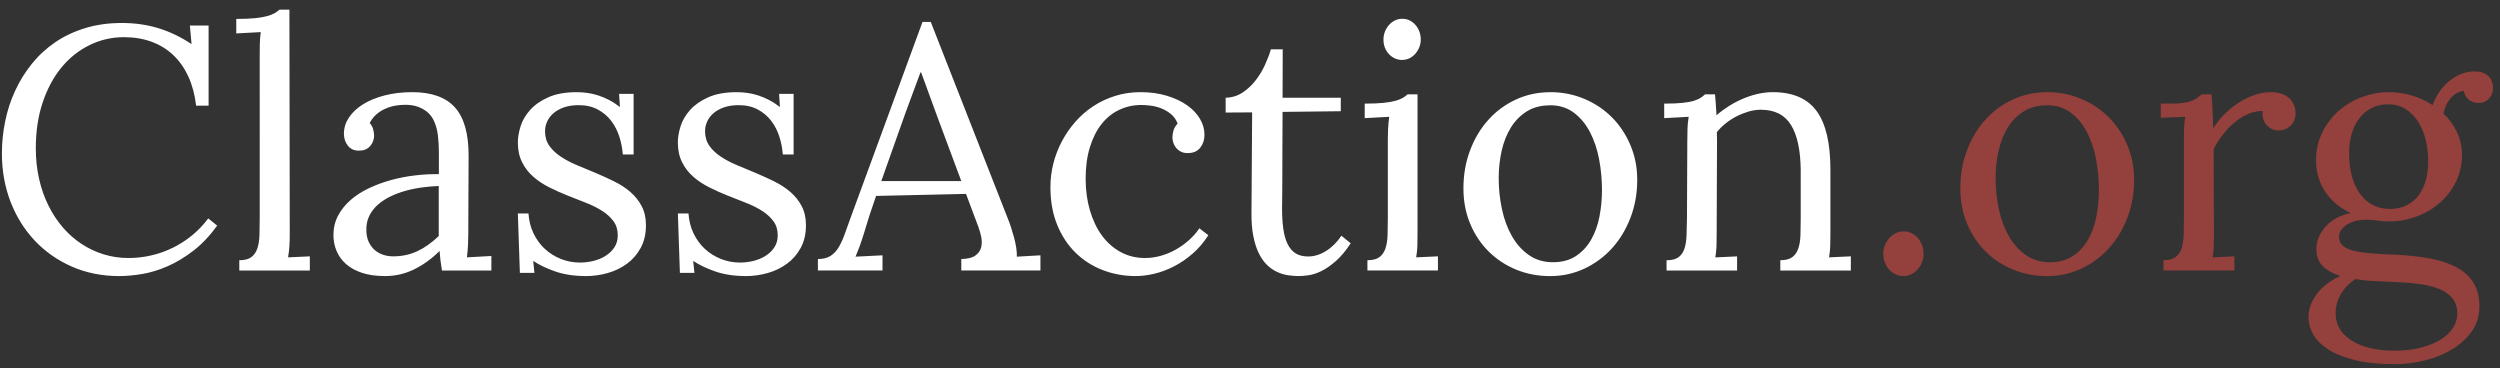
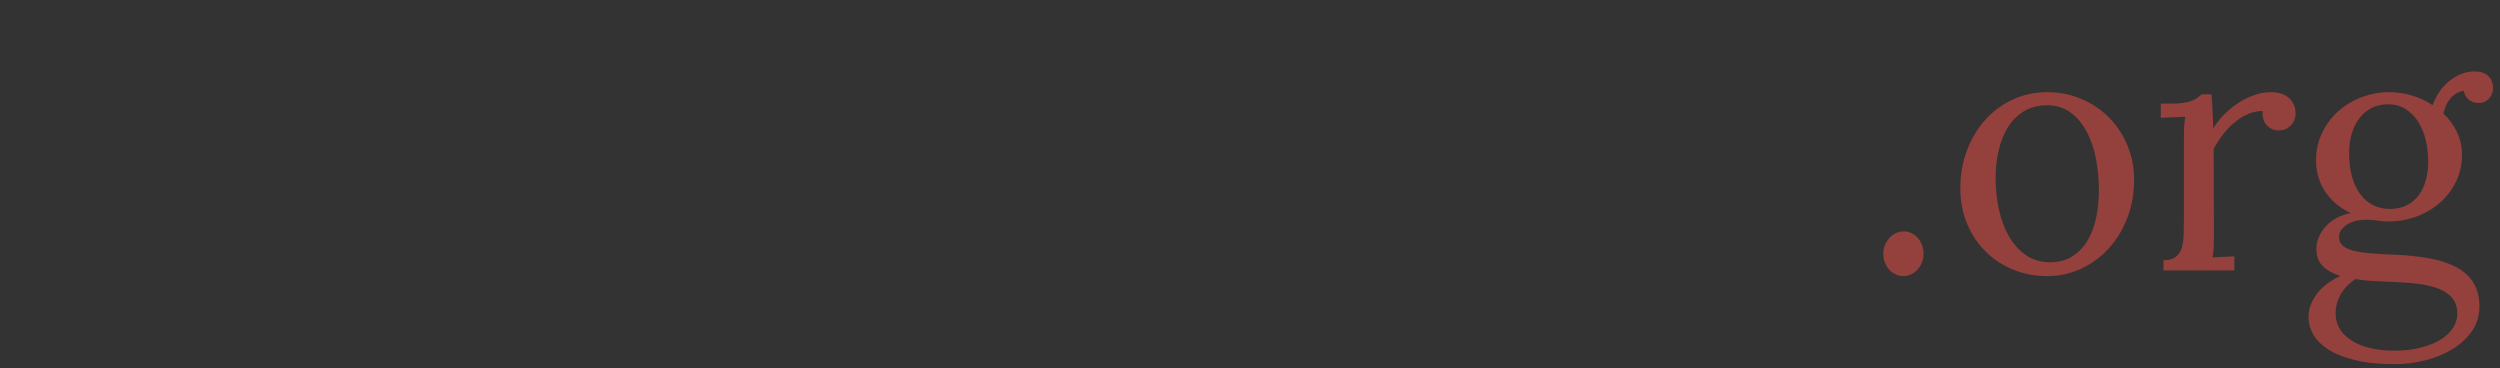
<svg xmlns="http://www.w3.org/2000/svg" aria-label="ClassAction.org" class="header-logo db fr-l" role="img" viewBox="0 0 197 29">
  <rect x="0" y="0" width="197" height="29" fill="#333333" stroke="none" />
  <g fill="none" fill-rule="evenodd">
    <path d="M194.137 7.156c-.23.035-.434.11-.612.22-.177.11-.332.25-.465.418-.133.17-.24.352-.326.552-.084.2-.148.4-.192.605.452.418.808.905 1.07 1.463.26.56.392 1.153.392 1.782 0 .77-.157 1.478-.472 2.12-.315.643-.738 1.197-1.27 1.663-.532.465-1.145.826-1.84 1.083-.697.258-1.426.387-2.188.387-.337 0-.636-.022-.898-.067-.26-.044-.57-.066-.924-.066-.337 0-.645.044-.924.133-.28.09-.514.21-.705.366-.19.155-.317.305-.38.452-.06.146-.092.272-.092.38 0 .105.02.216.055.33.062.214.206.387.432.52s.52.237.884.312c.364.075.796.13 1.297.166.5.036 1.066.067 1.695.093 1.046.045 1.984.144 2.813.3.828.155 1.53.39 2.107.704.576.315 1.017.723 1.323 1.223.306.5.46 1.12.46 1.855 0 .736-.2 1.385-.593 1.948-.395.563-.91 1.037-1.542 1.423-.634.384-1.348.677-2.14.876-.794.2-1.594.3-2.4.3-1.224 0-2.268-.107-3.132-.32-.864-.213-1.567-.494-2.108-.844-.54-.35-.935-.745-1.183-1.183-.248-.44-.372-.886-.372-1.338 0-.416.08-.797.24-1.143.16-.347.36-.657.604-.932.243-.275.513-.512.81-.71.297-.2.583-.362.858-.486-.585-.178-1.046-.433-1.383-.765-.337-.332-.505-.79-.505-1.376 0-.318.066-.63.2-.936.132-.306.318-.588.558-.845.24-.258.525-.475.857-.652.333-.178.698-.302 1.097-.373-.417-.195-.793-.432-1.13-.71-.337-.28-.625-.595-.864-.945-.24-.35-.424-.733-.552-1.15-.13-.417-.193-.864-.193-1.343 0-.815.166-1.555.5-2.22.33-.665.765-1.232 1.302-1.702.536-.47 1.148-.83 1.835-1.084.687-.25 1.385-.378 2.094-.378.61 0 1.214.087 1.808.26.594.172 1.143.427 1.65.764.132-.38.313-.736.544-1.064.23-.328.49-.61.778-.844.288-.235.6-.42.937-.552.338-.133.688-.2 1.05-.2.462 0 .82.12 1.072.36.252.24.38.572.38.997 0 .106-.024.226-.068.36-.044.132-.113.256-.206.37-.093.117-.215.214-.366.294-.15.08-.332.115-.545.106-.31-.01-.563-.104-.758-.286-.196-.18-.32-.405-.373-.67zM188.18 8.22c-.487 0-.92.097-1.303.292-.38.195-.702.465-.963.81-.262.347-.46.755-.6 1.224-.136.47-.205.975-.205 1.516 0 .656.07 1.252.212 1.788.142.537.35 1 .625 1.39.275.39.61.69 1.01.904.4.213.85.32 1.356.32.506 0 .947-.094 1.323-.28.377-.186.692-.446.944-.778.253-.332.444-.727.572-1.183.13-.457.193-.95.193-1.483 0-.594-.067-1.165-.2-1.715-.132-.55-.332-1.03-.598-1.443-.266-.412-.596-.742-.99-.99-.395-.248-.854-.372-1.377-.372zm.24 13.987c-.505-.018-.993-.04-1.463-.067-.47-.026-.917-.075-1.343-.146-.505.328-.893.727-1.163 1.197-.27.47-.405.97-.405 1.503 0 .452.11.858.326 1.217.218.36.53.667.932.924.403.257.89.454 1.462.592.572.137 1.208.206 1.908.206.78 0 1.478-.08 2.095-.24.616-.16 1.136-.372 1.562-.638.424-.266.748-.574.97-.924.22-.35.332-.72.332-1.11 0-.505-.13-.915-.392-1.23-.262-.315-.625-.563-1.09-.745-.466-.18-1.016-.31-1.65-.385-.633-.076-1.327-.126-2.08-.153zM178.302 8.75c-.346-.007-.696.057-1.05.194-.355.138-.703.34-1.044.605-.342.265-.663.584-.964.957-.302.372-.572.784-.81 1.236l.025 6.688c0 .364-.005.686-.014.965-.01.28-.04.574-.093.884l1.715-.08v1.116h-5.584v-.81c.416 0 .733-.083.95-.247.217-.165.375-.393.472-.686.098-.292.153-.642.167-1.05.013-.408.02-.855.02-1.343v-6.22c0-.285.004-.57.013-.86.01-.287.04-.586.093-.896l-1.93.08V8.165h.84c.39 0 .712-.02.97-.06.256-.04.47-.095.644-.166.173-.07.317-.148.432-.232.115-.084.226-.175.333-.273h.783c.027.284.05.636.073 1.057.022.42.042.964.06 1.63.204-.338.465-.677.784-1.018.32-.34.678-.647 1.077-.918.4-.27.83-.492 1.29-.664.46-.173.935-.26 1.423-.26.248 0 .49.034.724.1.235.067.44.17.612.312.173.142.312.32.42.532.105.213.158.47.158.77 0 .126-.024.263-.073.414-.048.15-.127.292-.238.425-.11.133-.25.244-.42.333-.167.088-.376.132-.624.132-.204 0-.388-.044-.552-.132-.164-.09-.3-.202-.412-.34-.11-.137-.19-.296-.24-.478-.048-.182-.06-.375-.032-.58zM161.31 7.262c.957 0 1.852.175 2.685.526.833.35 1.558.833 2.174 1.45.615.615 1.103 1.346 1.462 2.193.36.847.538 1.762.538 2.746 0 1.055-.175 2.043-.525 2.965-.35.923-.833 1.725-1.45 2.408-.615.682-1.342 1.22-2.18 1.615-.837.395-1.74.592-2.706.592-.958 0-1.85-.17-2.68-.512-.828-.34-1.55-.818-2.167-1.43-.616-.61-1.1-1.34-1.456-2.187-.354-.846-.532-1.775-.532-2.785 0-1.072.175-2.07.526-2.997.35-.927.832-1.73 1.443-2.407.612-.678 1.334-1.21 2.167-1.595.834-.385 1.733-.578 2.7-.578zm0 1.037c-.72 0-1.332.16-1.842.478-.51.32-.93.745-1.256 1.276-.328.532-.57 1.144-.725 1.835-.155.69-.233 1.41-.233 2.153 0 .842.087 1.662.26 2.46.172.798.436 1.505.79 2.12.355.617.8 1.11 1.337 1.483.537.372 1.164.56 1.882.56s1.323-.163 1.815-.487c.492-.324.89-.752 1.197-1.284.306-.532.525-1.14.658-1.82.133-.684.2-1.384.2-2.102 0-.816-.076-1.622-.227-2.42-.15-.798-.39-1.51-.718-2.14-.328-.63-.75-1.14-1.27-1.53-.518-.39-1.14-.585-1.868-.585zm-9.733 11.714c0 .24-.044.465-.133.678-.09.214-.206.4-.352.56-.147.16-.315.283-.506.372-.19.09-.392.133-.605.133-.21 0-.413-.044-.604-.133-.19-.09-.36-.213-.505-.372-.145-.16-.26-.346-.345-.56-.084-.212-.126-.438-.126-.677 0-.248.043-.48.132-.698.09-.217.206-.405.352-.565.147-.16.317-.286.512-.38.195-.092.4-.14.612-.14.222 0 .428.048.618.14.19.094.357.22.5.38.14.16.25.348.33.565.08.217.12.45.12.698z" fill="#94403C" />
-     <path d="M132.963 10.972c0-.284.004-.572.013-.864.01-.293.04-.594.093-.904l-1.93.106V8.166c.595 0 1.078-.02 1.45-.06.373-.04.672-.095.898-.166.226-.07.4-.148.525-.232.124-.084.24-.175.346-.273h.783l.06.698c.022.262.042.58.06.95.292-.256.614-.496.964-.717.35-.222.716-.415 1.097-.578.38-.164.773-.293 1.176-.386.404-.093.8-.14 1.19-.14 1.578 0 2.73.494 3.457 1.483.727.988 1.09 2.524 1.09 4.607v5.08c0 .362-.004.684-.013.963-.01.28-.04.574-.093.884l1.716-.08v1.116h-5.557v-.81c.415 0 .732-.083.95-.247.216-.165.374-.393.47-.686.1-.292.154-.642.168-1.05.013-.408.02-.855.02-1.343V13.38c-.018-1.568-.275-2.75-.772-3.543-.496-.793-1.285-1.19-2.366-1.19-.328 0-.656.05-.984.146-.328.1-.643.225-.944.38-.302.155-.585.34-.85.552-.267.213-.498.443-.693.69.008.16.013.332.013.513v.552l-.027 6.954c0 .364-.004.686-.013.965-.01.28-.04.574-.093.884l1.715-.08v1.116h-5.558v-.81c.417 0 .734-.083.95-.247.218-.165.373-.393.466-.686.093-.292.146-.642.16-1.05.013-.408.024-.855.033-1.343l.027-6.208zm-10.81-3.71c.957 0 1.853.175 2.686.526.832.35 1.557.833 2.173 1.45.616.615 1.103 1.346 1.462 2.193.36.847.54 1.762.54 2.746 0 1.055-.176 2.043-.526 2.965-.352.923-.835 1.725-1.45 2.408-.617.682-1.344 1.22-2.18 1.615-.84.395-1.74.592-2.707.592-.957 0-1.85-.17-2.68-.512-.828-.34-1.55-.818-2.166-1.43-.616-.61-1.102-1.34-1.456-2.187-.354-.846-.53-1.775-.53-2.785 0-1.072.174-2.07.524-2.997.35-.927.83-1.73 1.443-2.407.61-.678 1.334-1.21 2.167-1.595.833-.385 1.733-.578 2.7-.578zm0 1.037c-.718 0-1.332.16-1.84.478-.51.32-.93.745-1.258 1.276-.328.532-.57 1.144-.725 1.835-.155.69-.232 1.41-.232 2.153 0 .842.086 1.662.26 2.46.172.798.436 1.505.79 2.12.355.617.8 1.11 1.336 1.483.537.372 1.164.56 1.882.56s1.323-.163 1.815-.487c.493-.324.89-.752 1.197-1.284.306-.532.525-1.14.658-1.82.133-.684.2-1.384.2-2.102 0-.816-.075-1.622-.226-2.42-.152-.798-.39-1.51-.72-2.14-.327-.63-.75-1.14-1.27-1.53-.517-.39-1.14-.585-1.867-.585zm-10.198-5.172c0 .222-.042.43-.126.625-.085.195-.194.366-.327.512-.133.146-.288.26-.465.34-.178.08-.364.12-.56.12-.194 0-.38-.04-.557-.12-.176-.08-.334-.194-.47-.34-.14-.146-.245-.317-.32-.512-.076-.195-.113-.403-.113-.625 0-.23.04-.445.12-.645.08-.2.188-.374.325-.525.138-.15.295-.268.472-.352.177-.084.368-.126.572-.126.204 0 .392.04.565.125.174.084.327.202.46.352.133.15.237.326.312.525.075.2.113.415.113.645zm-2.593 7.845c0-.284.007-.56.02-.824.014-.266.042-.58.087-.944l-1.93.106V8.166c.595 0 1.087-.02 1.477-.06.39-.04.71-.095.957-.166.248-.07.44-.148.578-.232.138-.084.26-.175.366-.273h.784V18.43c0 .364-.004.686-.013.965-.01.28-.04.574-.094.884l1.715-.08v1.116h-5.556v-.81c.416 0 .733-.083.95-.247.217-.165.375-.393.472-.686.098-.292.153-.642.166-1.05.014-.408.02-.855.02-1.343v-6.208zM96.585 7.7c.48-.008.913-.14 1.303-.39.39-.254.734-.568 1.03-.945.297-.377.548-.787.752-1.23.204-.443.363-.86.478-1.25h.93c0 .727 0 1.405-.006 2.034-.004.63-.006 1.223-.006 1.78h4.587v1.065l-4.587.053c-.01 1.18-.014 2.185-.014 3.018 0 .833-.002 1.53-.006 2.088-.005.558-.007 1-.007 1.323 0 .323-.003.57-.007.737-.005.17-.007.277-.007.326v.087c0 .62.033 1.167.1 1.642.066.473.18.872.34 1.195.158.324.37.568.63.732.262.164.592.246.99.246.47 0 .936-.142 1.397-.426.46-.284.868-.687 1.223-1.21l.73.598c-.398.603-.794 1.075-1.19 1.416-.393.343-.768.6-1.122.773-.355.172-.685.28-.99.325-.307.045-.575.067-.805.067-.276 0-.557-.022-.845-.067-.29-.044-.572-.13-.85-.26-.28-.127-.542-.31-.786-.544-.245-.235-.46-.54-.646-.91-.186-.373-.332-.825-.438-1.357-.107-.532-.156-1.16-.147-1.888l.052-7.872-2.087.013V7.7zm-3.789 2.035c-.124-.32-.306-.574-.545-.764-.24-.19-.498-.338-.777-.445-.28-.106-.56-.175-.838-.206-.28-.032-.512-.047-.698-.047-.62 0-1.2.126-1.735.38-.536.25-1 .62-1.39 1.11-.39.486-.697 1.094-.924 1.82-.226.727-.34 1.56-.34 2.5 0 .904.114 1.74.34 2.506.227.766.543 1.426.95 1.98.41.554.9.987 1.477 1.297.576.31 1.214.465 1.915.465.425 0 .846-.06 1.263-.18.416-.12.81-.285 1.183-.498.372-.213.716-.46 1.03-.744.315-.284.583-.59.805-.918l.706.545c-.364.568-.778 1.053-1.244 1.456-.465.403-.952.736-1.462.997-.51.262-1.024.455-1.542.58-.52.123-1.01.185-1.47.185-.922 0-1.79-.157-2.606-.472-.815-.315-1.53-.77-2.14-1.37-.612-.598-1.095-1.33-1.45-2.2-.354-.87-.53-1.857-.53-2.965 0-.63.076-1.25.23-1.862.156-.61.38-1.194.673-1.748.292-.554.647-1.068 1.063-1.542.417-.474.89-.884 1.416-1.23.528-.346 1.104-.616 1.73-.81.624-.196 1.286-.294 1.987-.294.754 0 1.44.093 2.06.28.622.186 1.154.434 1.597.744.443.31.784.667 1.024 1.07.24.404.36.827.36 1.27 0 .39-.11.725-.326 1.004-.217.28-.53.423-.937.432-.24.01-.44-.03-.6-.113-.158-.085-.287-.19-.384-.313-.098-.124-.17-.26-.213-.406-.044-.145-.066-.276-.066-.39 0-.178.028-.365.086-.56.058-.195.166-.376.326-.545zM68.092 18.35c-.07.214-.133.404-.186.573-.053.168-.107.323-.16.465-.053.142-.106.28-.16.412-.052.133-.11.275-.172.426l2.127-.107v1.196h-5.09v-.904c.407 0 .74-.082.996-.246.257-.164.474-.397.652-.698.177-.3.34-.66.485-1.077.146-.416.312-.877.498-1.382L72.693 1.73h.652l6.076 15.504c.08.186.162.41.246.672.084.26.164.53.24.804.075.275.132.545.172.81.04.267.056.502.047.706l1.86-.107v1.196H75.75v-.904c.506-.01.878-.102 1.117-.28.24-.177.39-.394.452-.65.06-.258.06-.533 0-.825-.063-.293-.143-.567-.24-.824l-.957-2.553-7.087.16c-.195.558-.368 1.07-.52 1.535-.15.465-.29.924-.424 1.376zm3.297-9.56c-.417 1.17-.783 2.202-1.098 3.093l-.844 2.386h6.302l-1.94-5.213-1.224-3.35h-.053L71.39 8.79zm-13.083 11.9c.346 0 .694-.04 1.044-.125.35-.084.67-.215.957-.392.288-.178.523-.4.705-.672.182-.27.272-.59.272-.963 0-.434-.113-.804-.34-1.11-.225-.306-.522-.576-.89-.81-.367-.236-.788-.446-1.263-.633l-1.448-.57c-.492-.196-.973-.41-1.442-.646-.47-.235-.89-.512-1.257-.83-.368-.32-.665-.7-.89-1.145-.227-.443-.34-.97-.34-1.582 0-.38.07-.8.213-1.255.142-.457.39-.884.745-1.283.355-.4.832-.734 1.43-1.004s1.354-.406 2.267-.406c.248 0 .512.018.79.054.28.035.566.1.86.192.29.093.584.215.876.366.293.15.58.337.864.558l-.066-1.037h1.144v4.774h-.85c-.036-.47-.127-.937-.273-1.398-.146-.46-.358-.875-.637-1.243-.28-.37-.632-.668-1.057-.898-.426-.23-.93-.346-1.516-.346-.426 0-.802.056-1.13.166-.328.11-.605.262-.83.452-.227.19-.398.41-.513.66-.115.247-.173.508-.173.783 0 .443.113.824.34 1.143.225.32.524.603.896.85.373.25.798.473 1.277.673l1.462.61c.496.21.983.43 1.462.666.48.234.904.51 1.276.83.373.32.672.692.898 1.117.226.426.34.93.34 1.516 0 .682-.14 1.276-.413 1.78-.275.507-.636.923-1.084 1.25-.45.33-.954.573-1.517.733-.563.16-1.132.24-1.708.24-.922 0-1.733-.123-2.433-.367-.7-.245-1.277-.522-1.73-.832l.094.944h-1.143l-.16-4.68h.838c.036.567.167 1.088.393 1.562.226.475.523.882.89 1.224.37.34.79.607 1.264.797.474.19.977.286 1.51.286zm-12.604 0c.345 0 .693-.04 1.043-.125.35-.084.67-.215.958-.392.288-.178.523-.4.704-.672.182-.27.273-.59.273-.963 0-.434-.113-.804-.34-1.11-.225-.306-.522-.576-.89-.81-.368-.236-.79-.446-1.263-.633l-1.45-.57c-.49-.196-.972-.41-1.442-.646-.47-.235-.89-.512-1.256-.83-.37-.32-.666-.7-.892-1.145-.226-.443-.34-.97-.34-1.582 0-.38.072-.8.213-1.255.143-.457.39-.884.746-1.283.355-.4.83-.734 1.43-1.004.598-.27 1.353-.406 2.266-.406.25 0 .512.018.79.054.28.035.566.1.86.192.292.093.584.215.877.366.29.15.58.337.863.558l-.067-1.037h1.144v4.774h-.85c-.037-.47-.128-.937-.274-1.398-.146-.46-.36-.875-.638-1.243-.28-.37-.632-.668-1.057-.898-.424-.23-.93-.346-1.515-.346-.425 0-.802.056-1.13.166-.328.11-.605.262-.83.452-.227.19-.398.41-.513.66-.115.247-.173.508-.173.783 0 .443.112.824.338 1.143.226.32.526.603.898.85.372.25.798.473 1.276.673l1.463.61c.496.21.984.43 1.462.666.48.234.905.51 1.277.83.372.32.67.692.897 1.117.227.426.34.93.34 1.516 0 .682-.137 1.276-.412 1.78-.275.507-.636.923-1.083 1.25-.448.33-.953.573-1.516.733-.564.16-1.134.24-1.71.24-.922 0-1.733-.123-2.433-.367-.7-.245-1.276-.522-1.728-.832l.092.944h-1.144l-.16-4.68h.838c.036.567.167 1.088.393 1.562.225.475.522.882.89 1.224.367.34.788.607 1.263.797.474.19.977.286 1.51.286zM27.1 10.533c0-.452.134-.877.4-1.276.265-.4.638-.747 1.116-1.044.48-.297 1.05-.53 1.71-.698.66-.168 1.38-.253 2.16-.253 1.524 0 2.648.404 3.37 1.21.722.807 1.08 2.088 1.07 3.843L36.9 18.43c0 .285-.007.57-.02.858-.013.29-.042.62-.087.99l1.928-.105v1.143h-3.894c-.054-.31-.093-.58-.12-.81-.027-.23-.05-.475-.067-.732-.612.61-1.28 1.094-2.002 1.45-.722.354-1.487.53-2.293.53-.683 0-1.28-.08-1.788-.245-.51-.165-.933-.393-1.27-.686-.337-.292-.59-.636-.758-1.03-.17-.395-.254-.818-.254-1.27 0-.558.122-1.068.366-1.53.244-.46.572-.87.984-1.23.412-.358.893-.668 1.442-.93.55-.26 1.133-.476 1.75-.645.615-.17 1.244-.29 1.887-.366.643-.075 1.27-.11 1.88-.1V12.02c0-.47-.025-.926-.08-1.37-.052-.442-.17-.846-.35-1.21-.183-.363-.466-.65-.852-.863-.385-.214-.83-.32-1.336-.32-.293 0-.572.024-.838.073-.267.048-.528.13-.785.246-.257.114-.49.265-.698.45-.208.187-.38.408-.512.665.133.15.224.317.273.5.048.18.073.356.073.524 0 .106-.022.227-.066.365-.044.137-.113.266-.206.385-.093.12-.213.218-.36.293-.145.075-.342.113-.59.113-.355 0-.637-.13-.845-.392-.208-.262-.312-.58-.312-.95zm7.473 4.122c-.417.018-.85.055-1.296.113-.448.057-.887.146-1.317.266-.43.12-.835.272-1.216.458-.38.187-.714.408-.997.665-.284.257-.506.554-.665.89-.16.338-.23.72-.213 1.145.008.336.072.63.192.884.12.252.275.46.465.625.19.165.41.29.658.373.25.084.514.126.798.126.363 0 .705-.036 1.024-.107.32-.07.623-.175.91-.313.29-.137.568-.303.838-.498s.543-.42.818-.678v-3.95zM20.466 4.297c0-.283.002-.558.007-.824.004-.266.028-.58.073-.944l-1.928.105V1.492c.594 0 1.088-.02 1.482-.06.395-.04.716-.095.964-.166.25-.07.444-.15.585-.233.14-.084.265-.175.372-.272h.784l.027 17.67c0 .364-.01.686-.027.965-.018.28-.053.574-.106.884l1.715-.08v1.116h-5.558v-.81c.417 0 .734-.083.95-.247.218-.165.375-.393.473-.686.097-.292.153-.642.166-1.05.013-.408.02-.855.02-1.343V4.298zM9.79 2.928c-.967 0-1.873.206-2.72.618-.846.412-1.584.997-2.213 1.755-.63.76-1.126 1.68-1.49 2.76-.363 1.08-.545 2.287-.545 3.617 0 .86.087 1.668.26 2.426.172.758.418 1.458.738 2.1.32.643.7 1.22 1.143 1.73.443.51.935.94 1.476 1.296.54.353 1.12.626 1.74.816.62.19 1.268.286 1.942.286.594 0 1.185-.066 1.775-.2.59-.132 1.157-.332 1.702-.598.544-.265 1.056-.593 1.534-.983.48-.39.904-.837 1.277-1.342l.705.57c-.585.808-1.212 1.468-1.88 1.982-.67.515-1.344.92-2.022 1.217-.678.297-1.343.5-1.994.612-.653.11-1.258.165-1.816.165-1.365 0-2.615-.25-3.75-.75-1.134-.502-2.11-1.187-2.925-2.056-.816-.87-1.45-1.89-1.902-3.065C.376 14.71.15 13.445.15 12.09c0-.852.086-1.7.26-2.54.172-.843.433-1.643.784-2.4.35-.76.786-1.463 1.31-2.115.522-.65 1.134-1.216 1.834-1.695.7-.48 1.49-.853 2.367-1.123s1.843-.406 2.898-.406c1.028 0 1.99.138 2.885.413.896.275 1.764.692 2.606 1.25l-.132-1.463h1.475v6.316h-.984c-.097-.85-.3-1.61-.604-2.28-.307-.67-.702-1.235-1.185-1.695-.483-.46-1.052-.813-1.708-1.057-.656-.243-1.38-.365-2.168-.365z" fill="#FFF" />
  </g>
</svg>